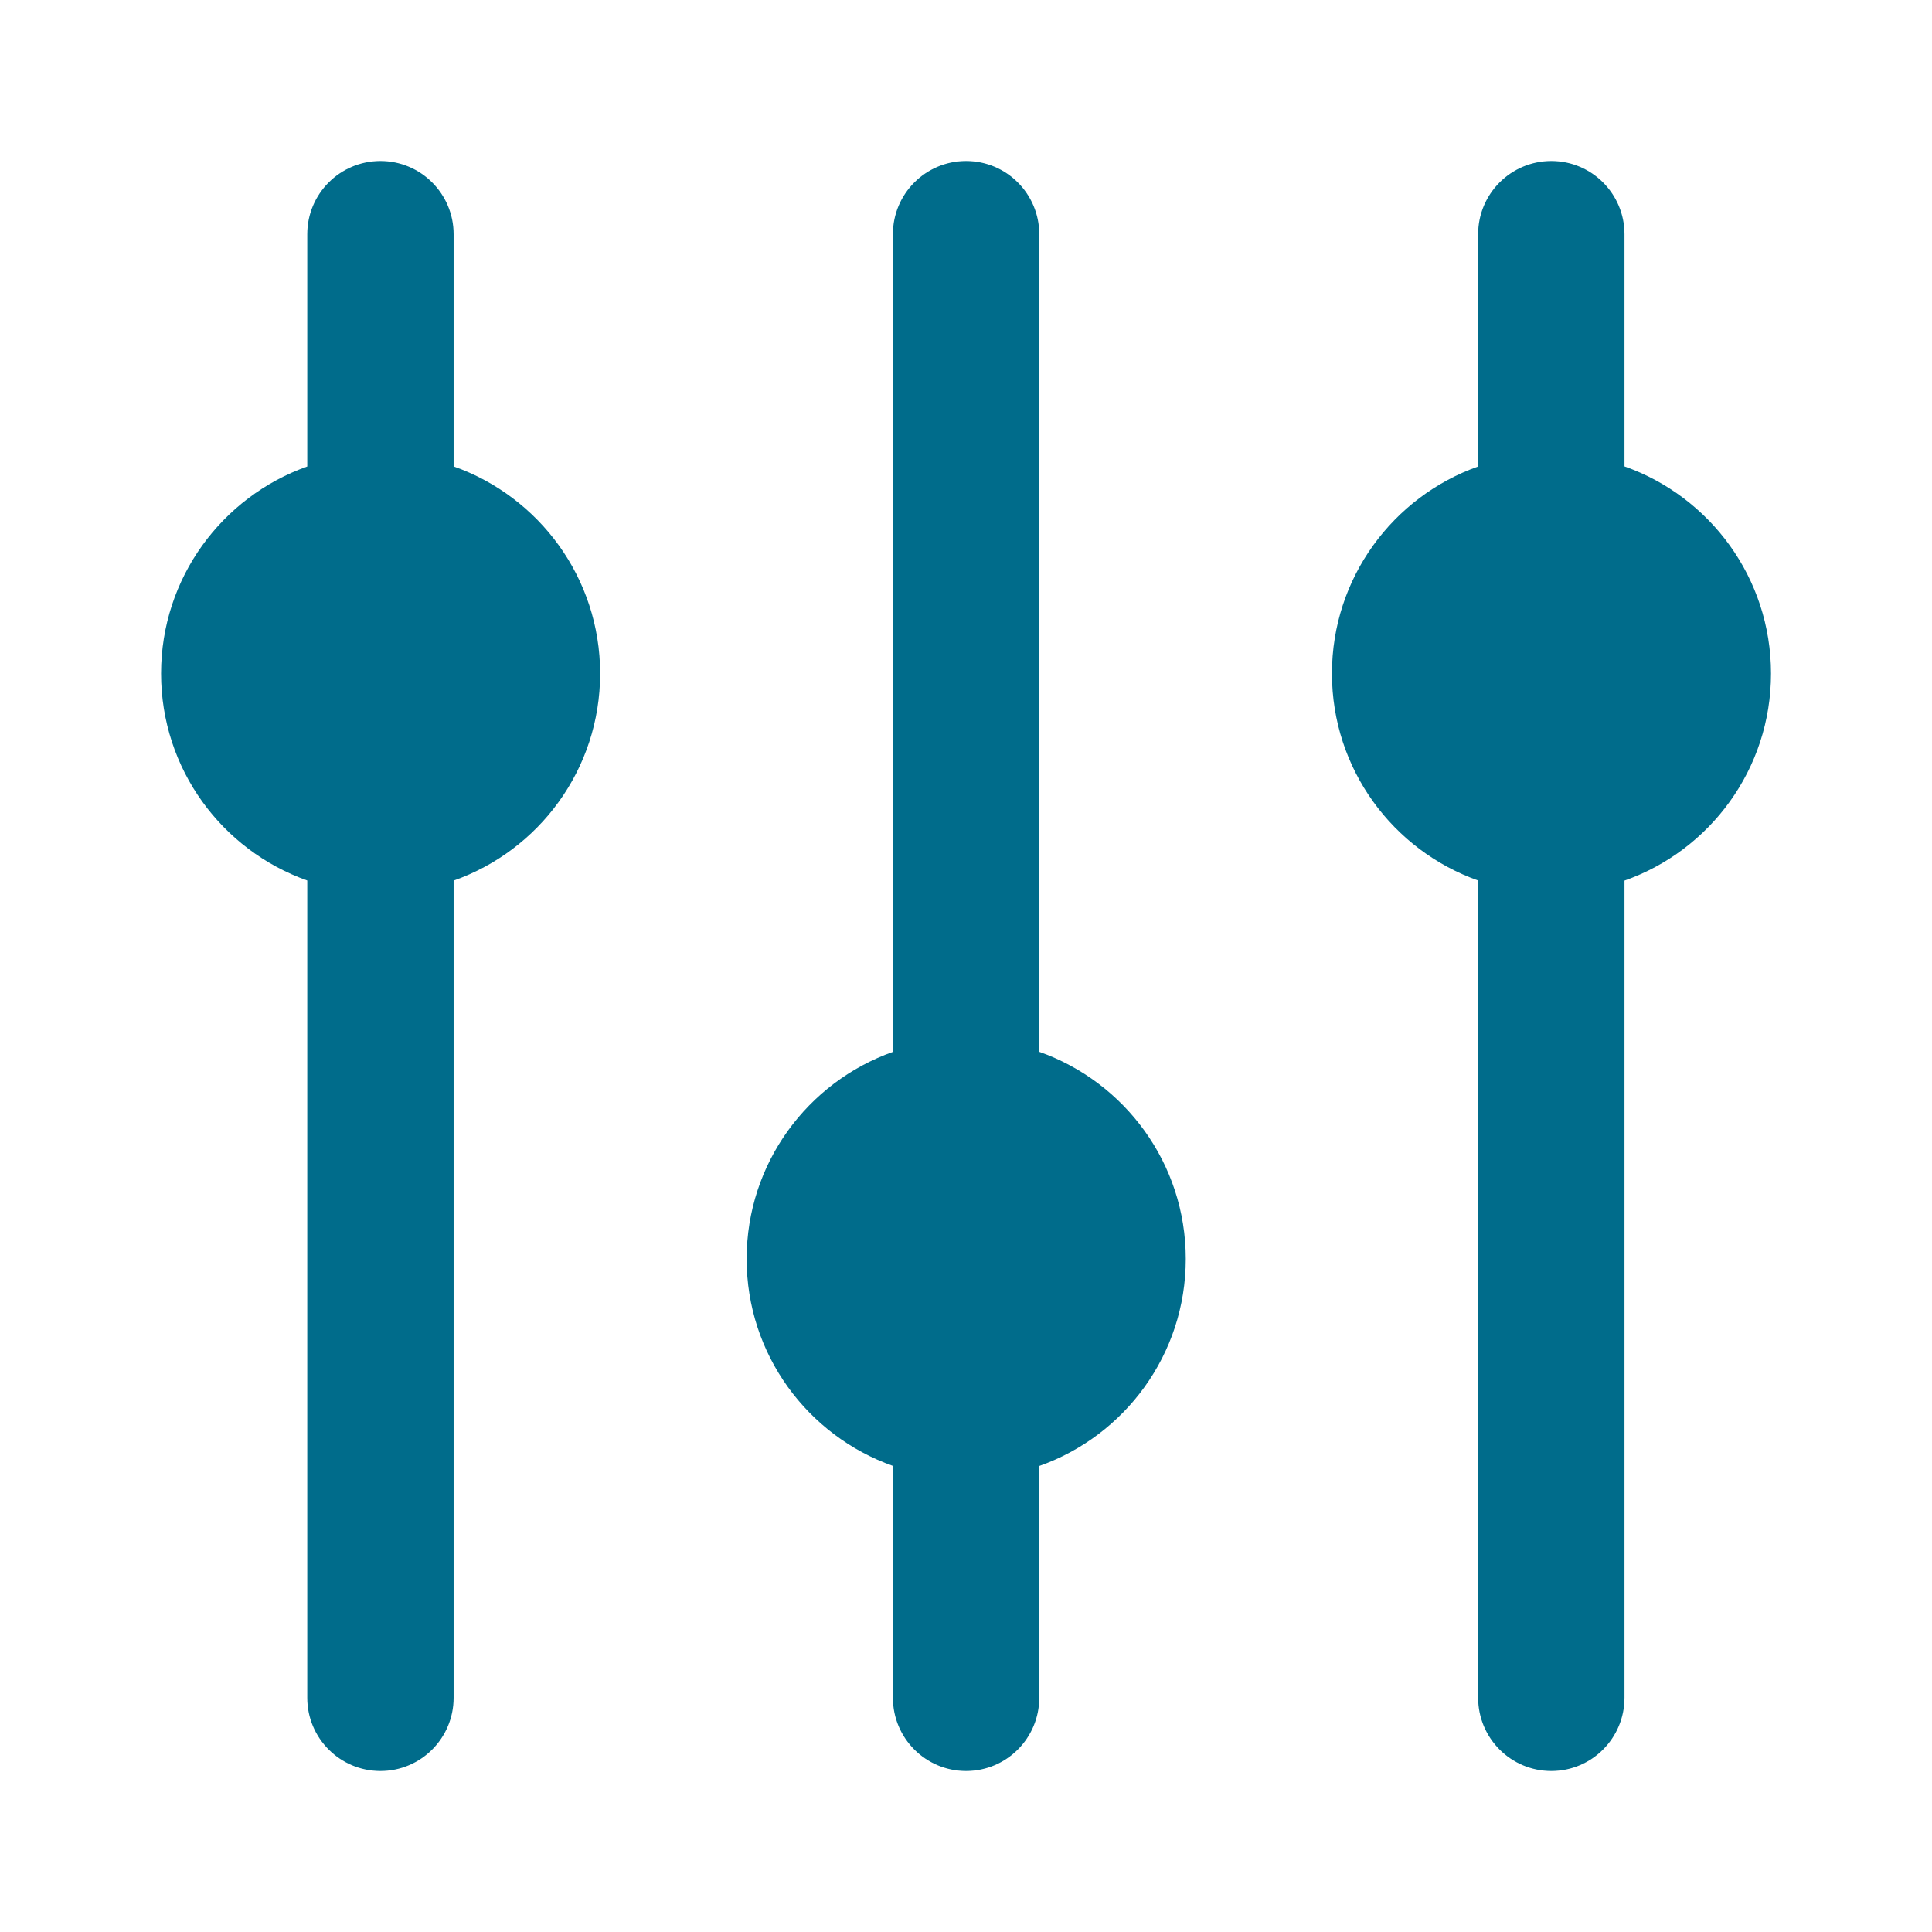
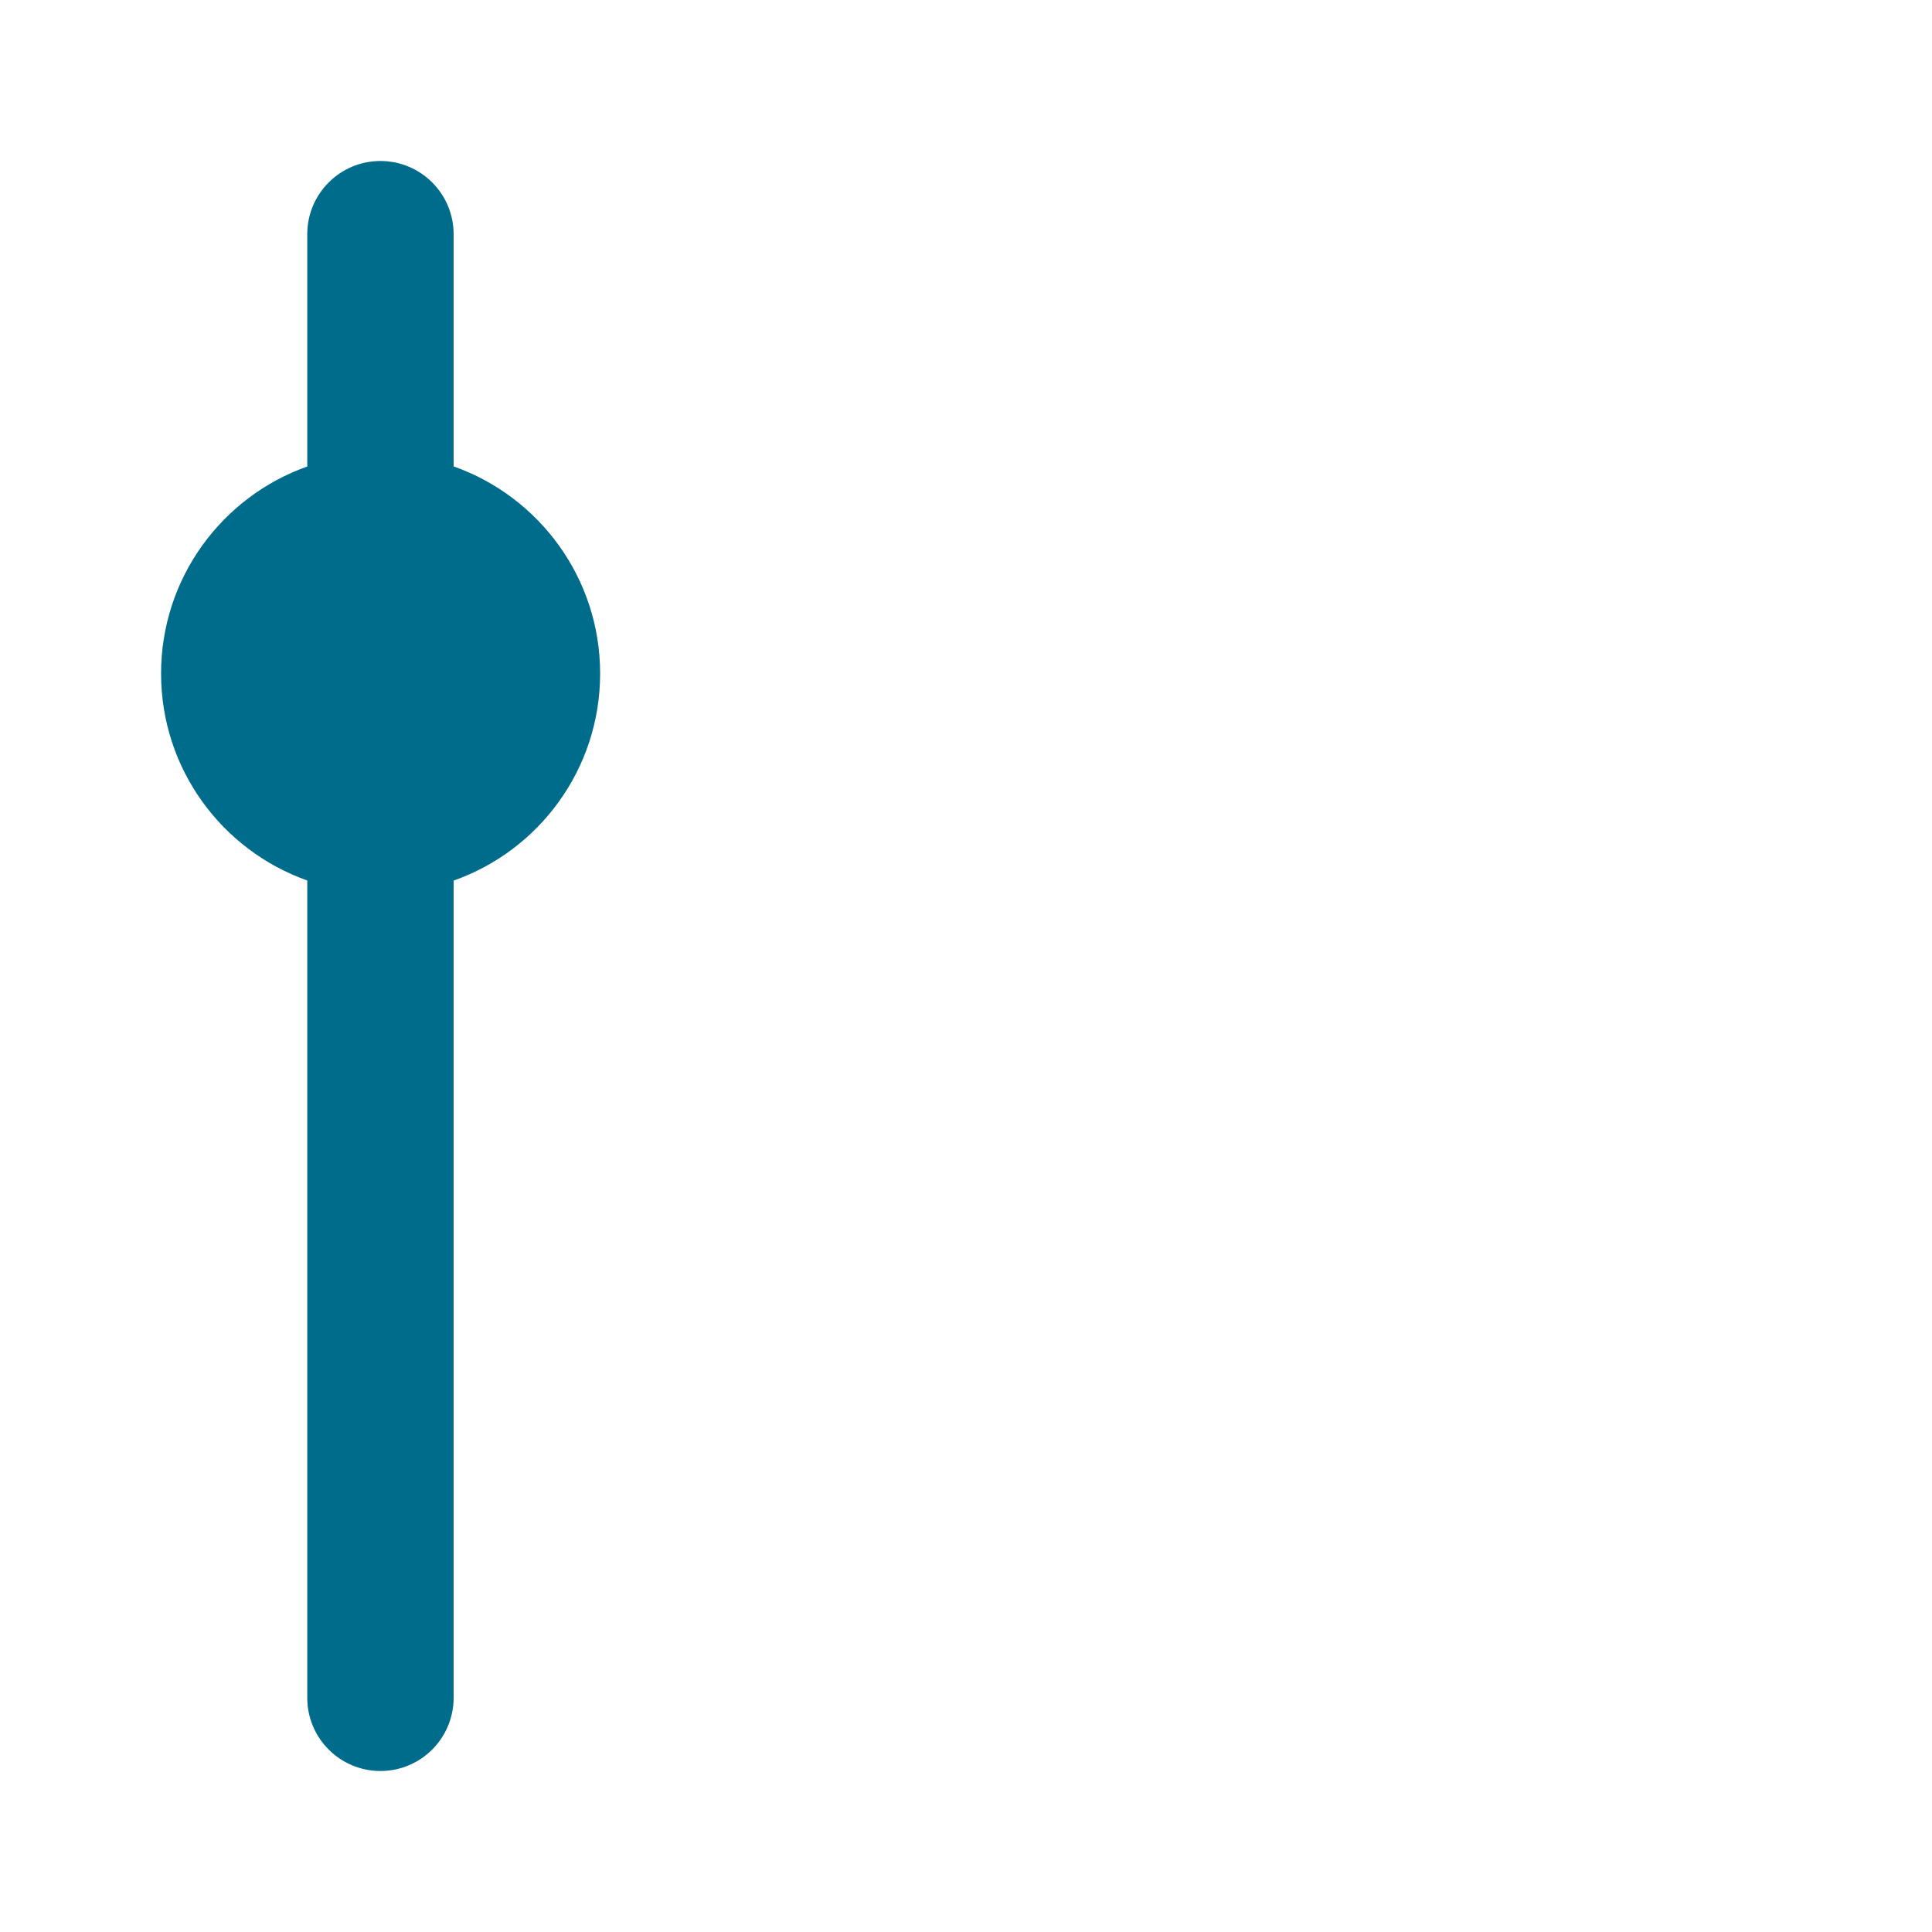
<svg xmlns="http://www.w3.org/2000/svg" width="24" height="24" viewBox="0 0 24 24" fill="none">
-   <path fill-rule="evenodd" clip-rule="evenodd" d="M19.271 2C18.769 2 18.362 2.407 18.362 2.909V5.795C17.304 6.17 16.546 7.18 16.546 8.367C16.546 9.554 17.304 10.563 18.362 10.938V21.09C18.362 21.593 18.769 22 19.271 22C19.773 22 20.18 21.593 20.18 21.09V10.939C21.24 10.566 22 9.555 22 8.367C22 7.179 21.24 6.168 20.18 5.794V2.909C20.18 2.407 19.773 2 19.271 2Z" fill="#006C8B" />
  <path fill-rule="evenodd" clip-rule="evenodd" d="M4.726 2C4.224 2 3.817 2.407 3.817 2.909V5.795C2.759 6.17 2.001 7.18 2.001 8.367C2.001 9.554 2.759 10.563 3.817 10.938V21.091C3.817 21.593 4.224 22 4.726 22C5.228 22 5.635 21.593 5.635 21.091V10.939C6.695 10.566 7.455 9.555 7.455 8.367C7.455 7.179 6.695 6.168 5.635 5.794V2.909C5.635 2.407 5.228 2 4.726 2Z" fill="#006C8B" />
-   <path fill-rule="evenodd" clip-rule="evenodd" d="M12.001 2C11.499 2 11.092 2.407 11.092 2.909V13.067C10.033 13.442 9.275 14.452 9.275 15.639C9.275 16.825 10.033 17.835 11.092 18.21V21.09C11.092 21.593 11.499 22 12.001 22C12.503 22 12.91 21.593 12.91 21.09V18.211C13.97 17.837 14.73 16.827 14.73 15.639C14.73 14.45 13.97 13.44 12.91 13.066V2.909C12.91 2.407 12.503 2 12.001 2Z" fill="#006C8B" />
</svg>